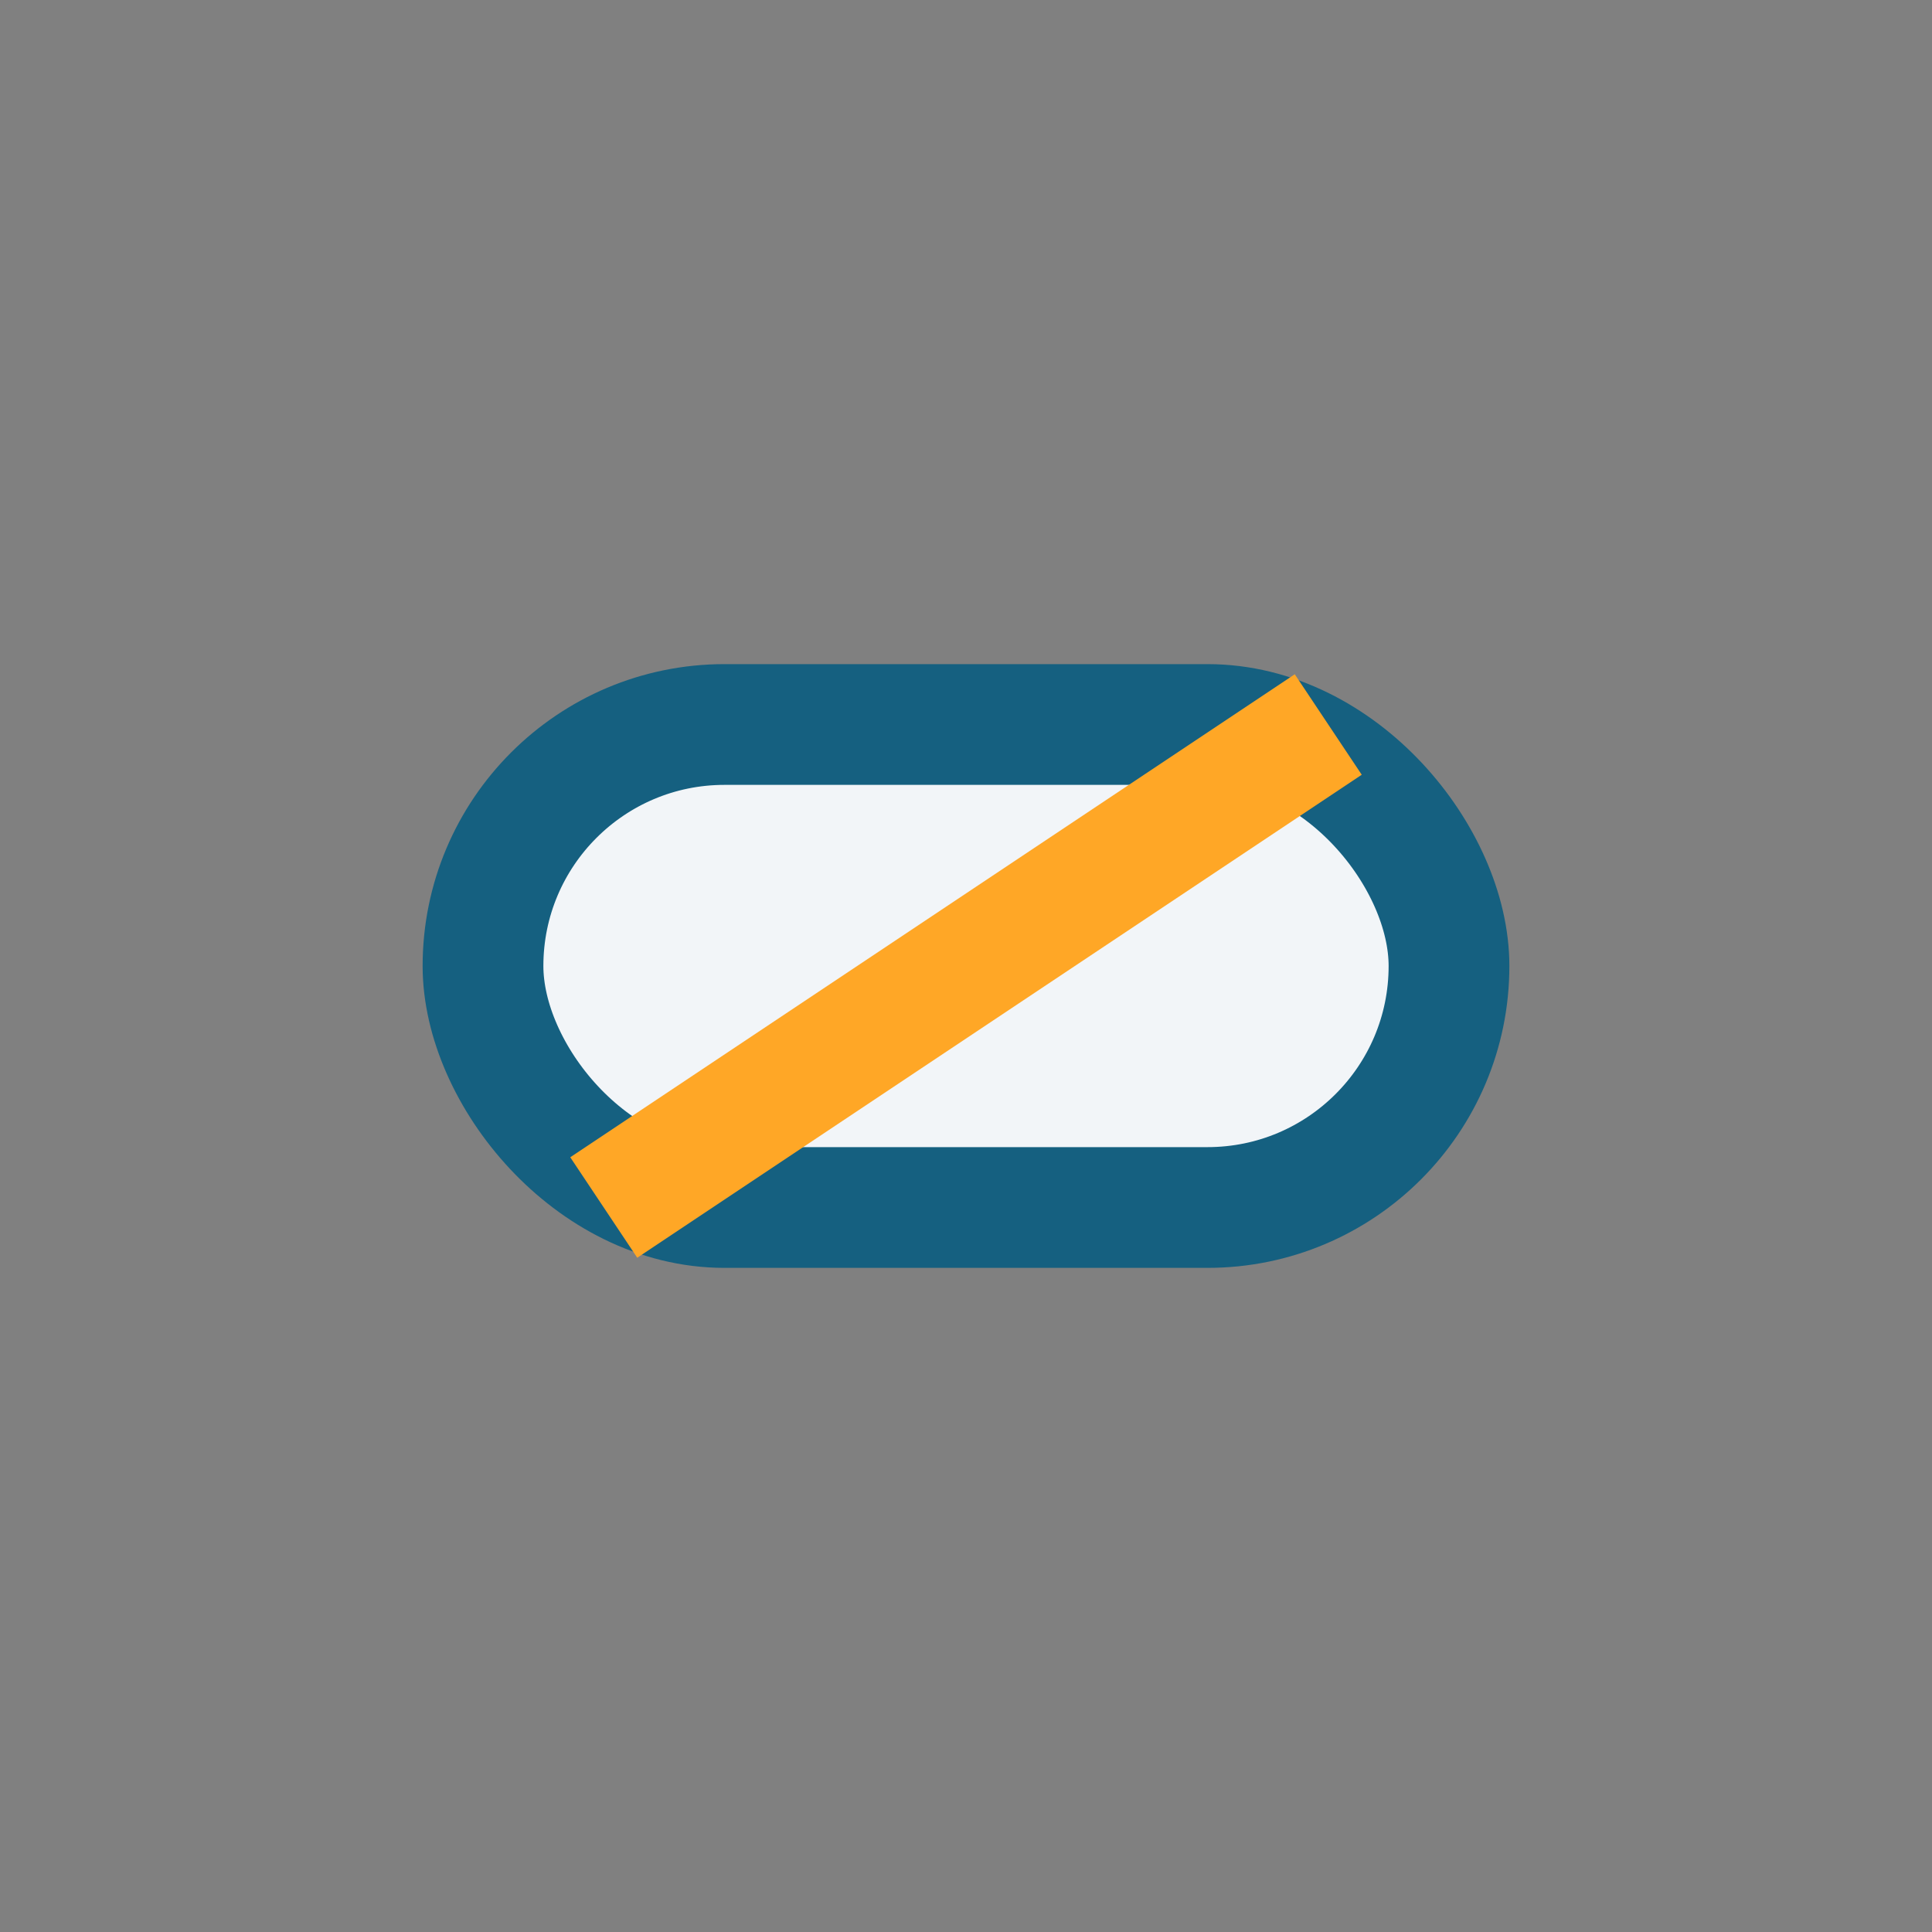
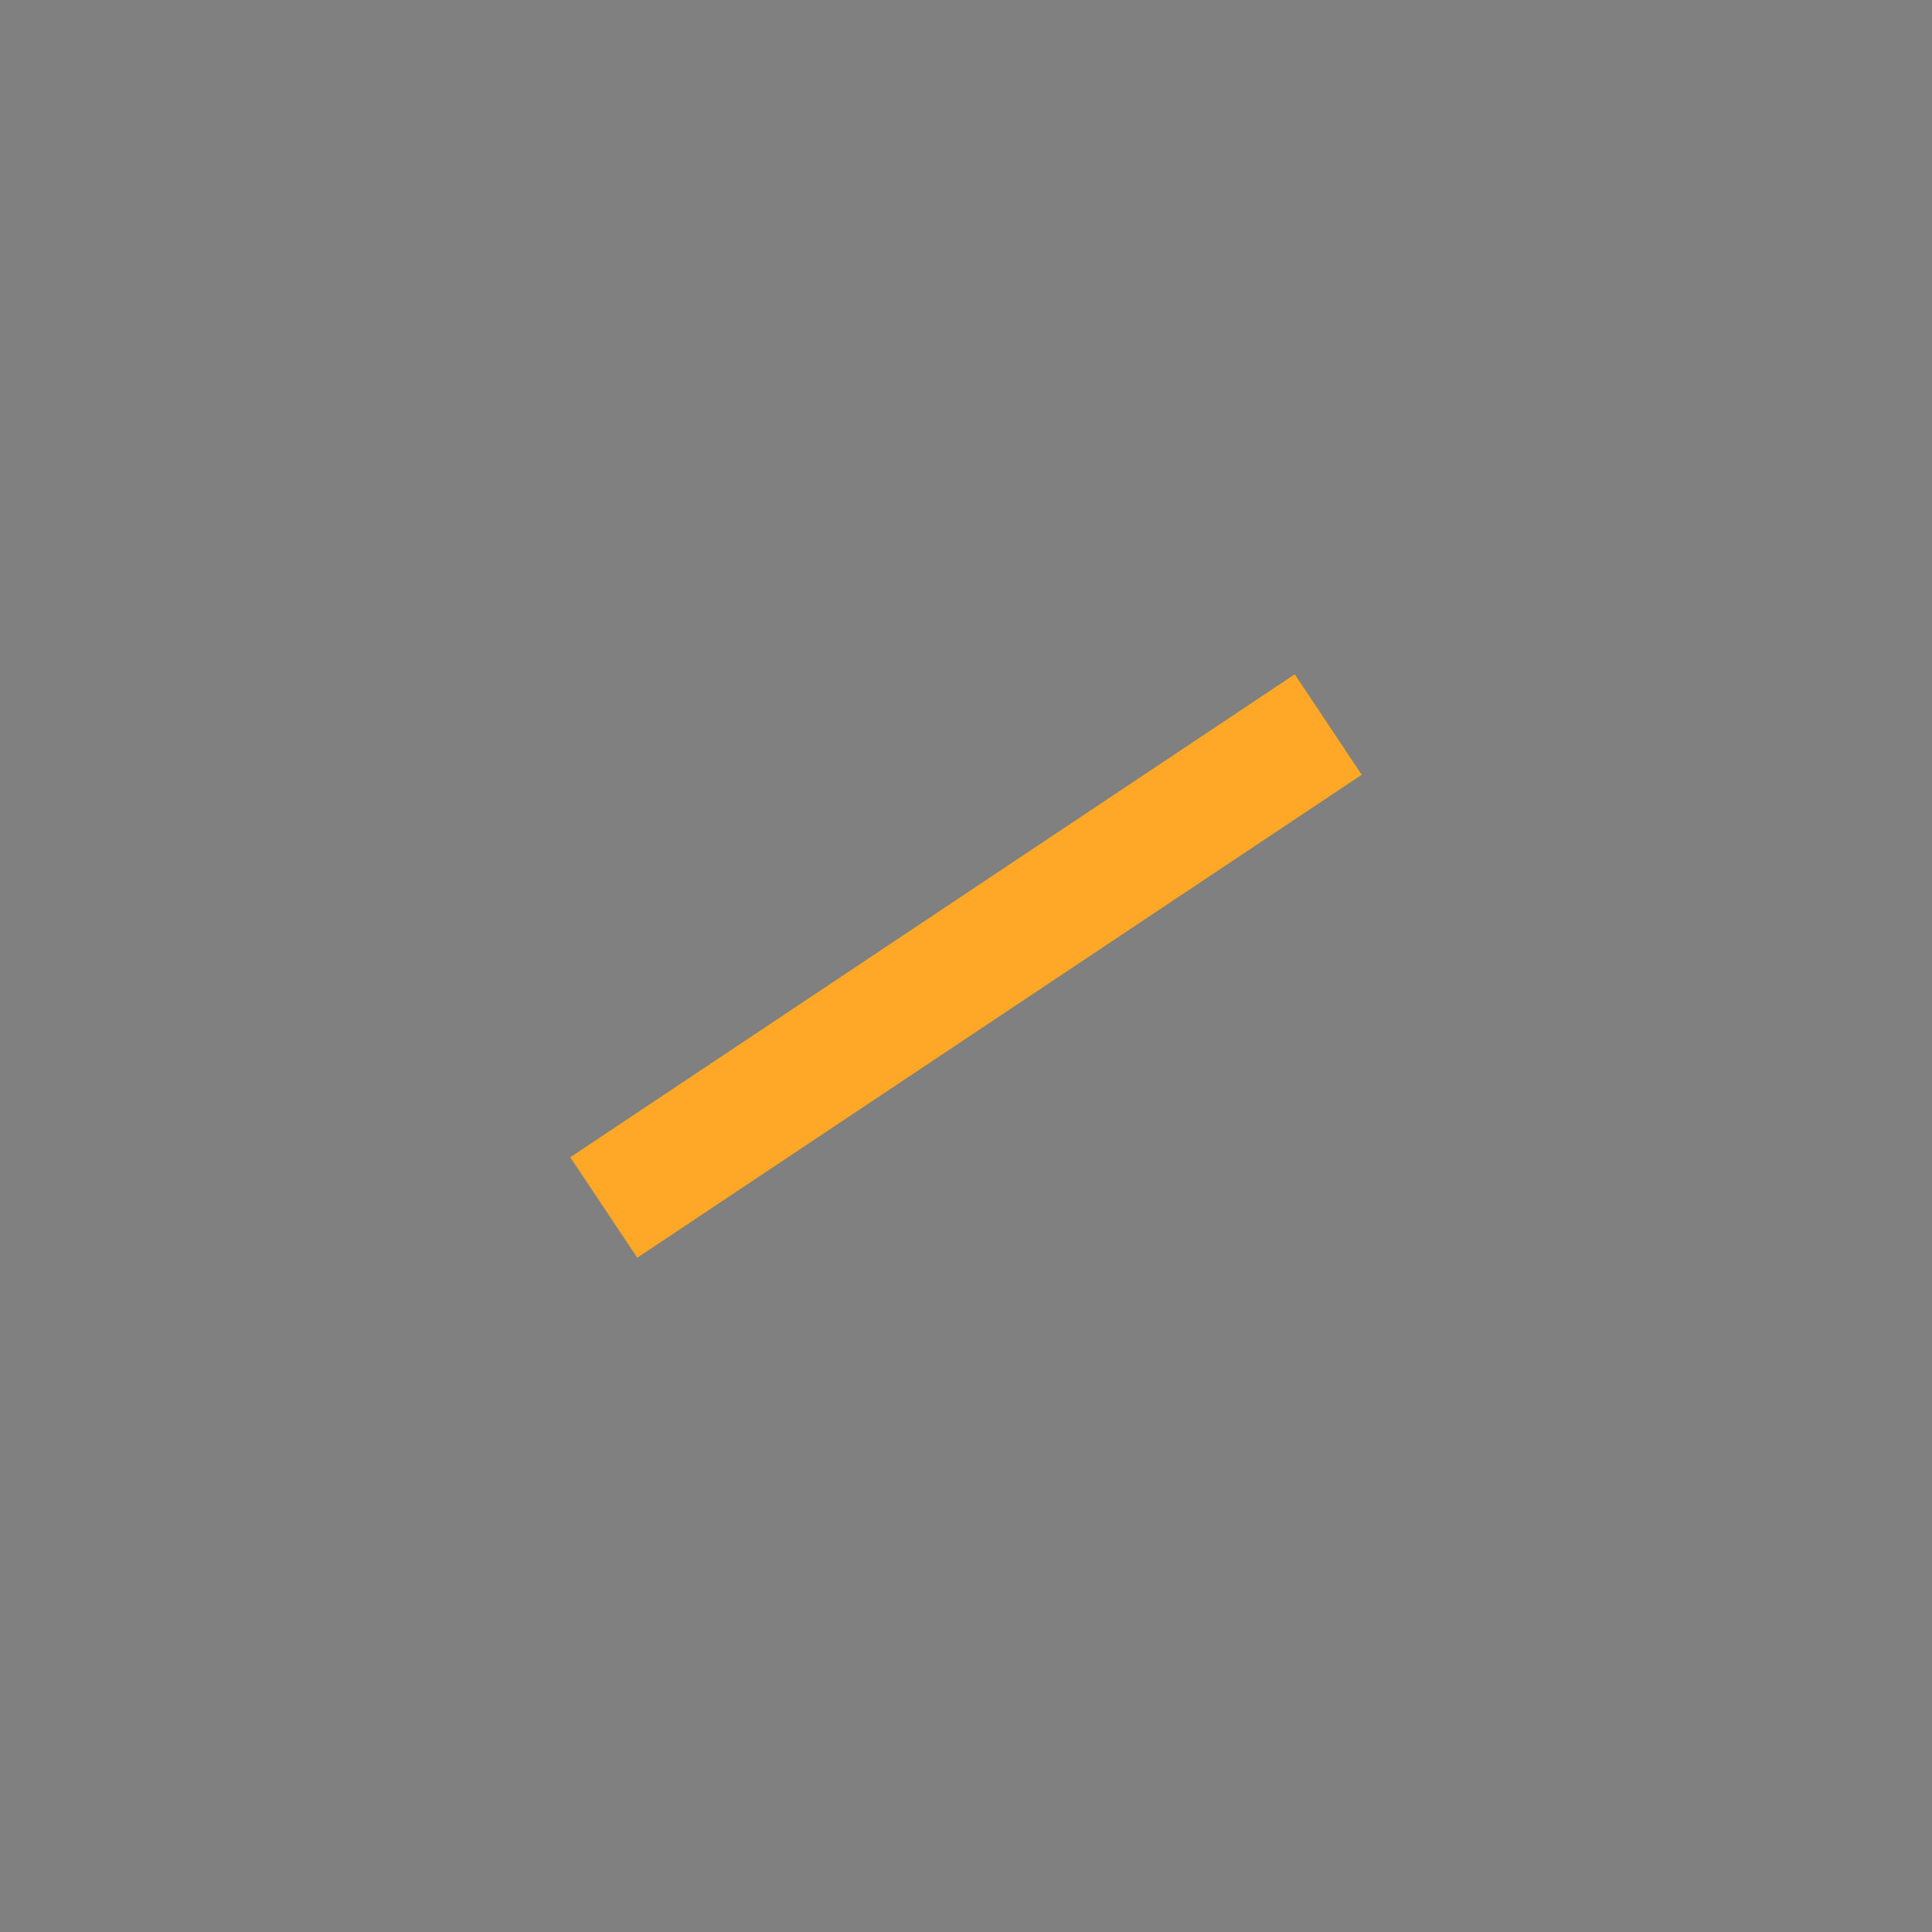
<svg xmlns="http://www.w3.org/2000/svg" width="32" height="32" viewBox="0 0 32 32">
  <rect x="0" y="0" width="32" height="32" fill="#808080" stroke="none" />
-   <rect x="8" y="12" width="16" height="8" rx="4" fill="#F2F5F8" stroke="#156080" stroke-width="2" />
  <path d="M10 20l12-8" stroke="#FFA726" stroke-width="2" />
</svg>